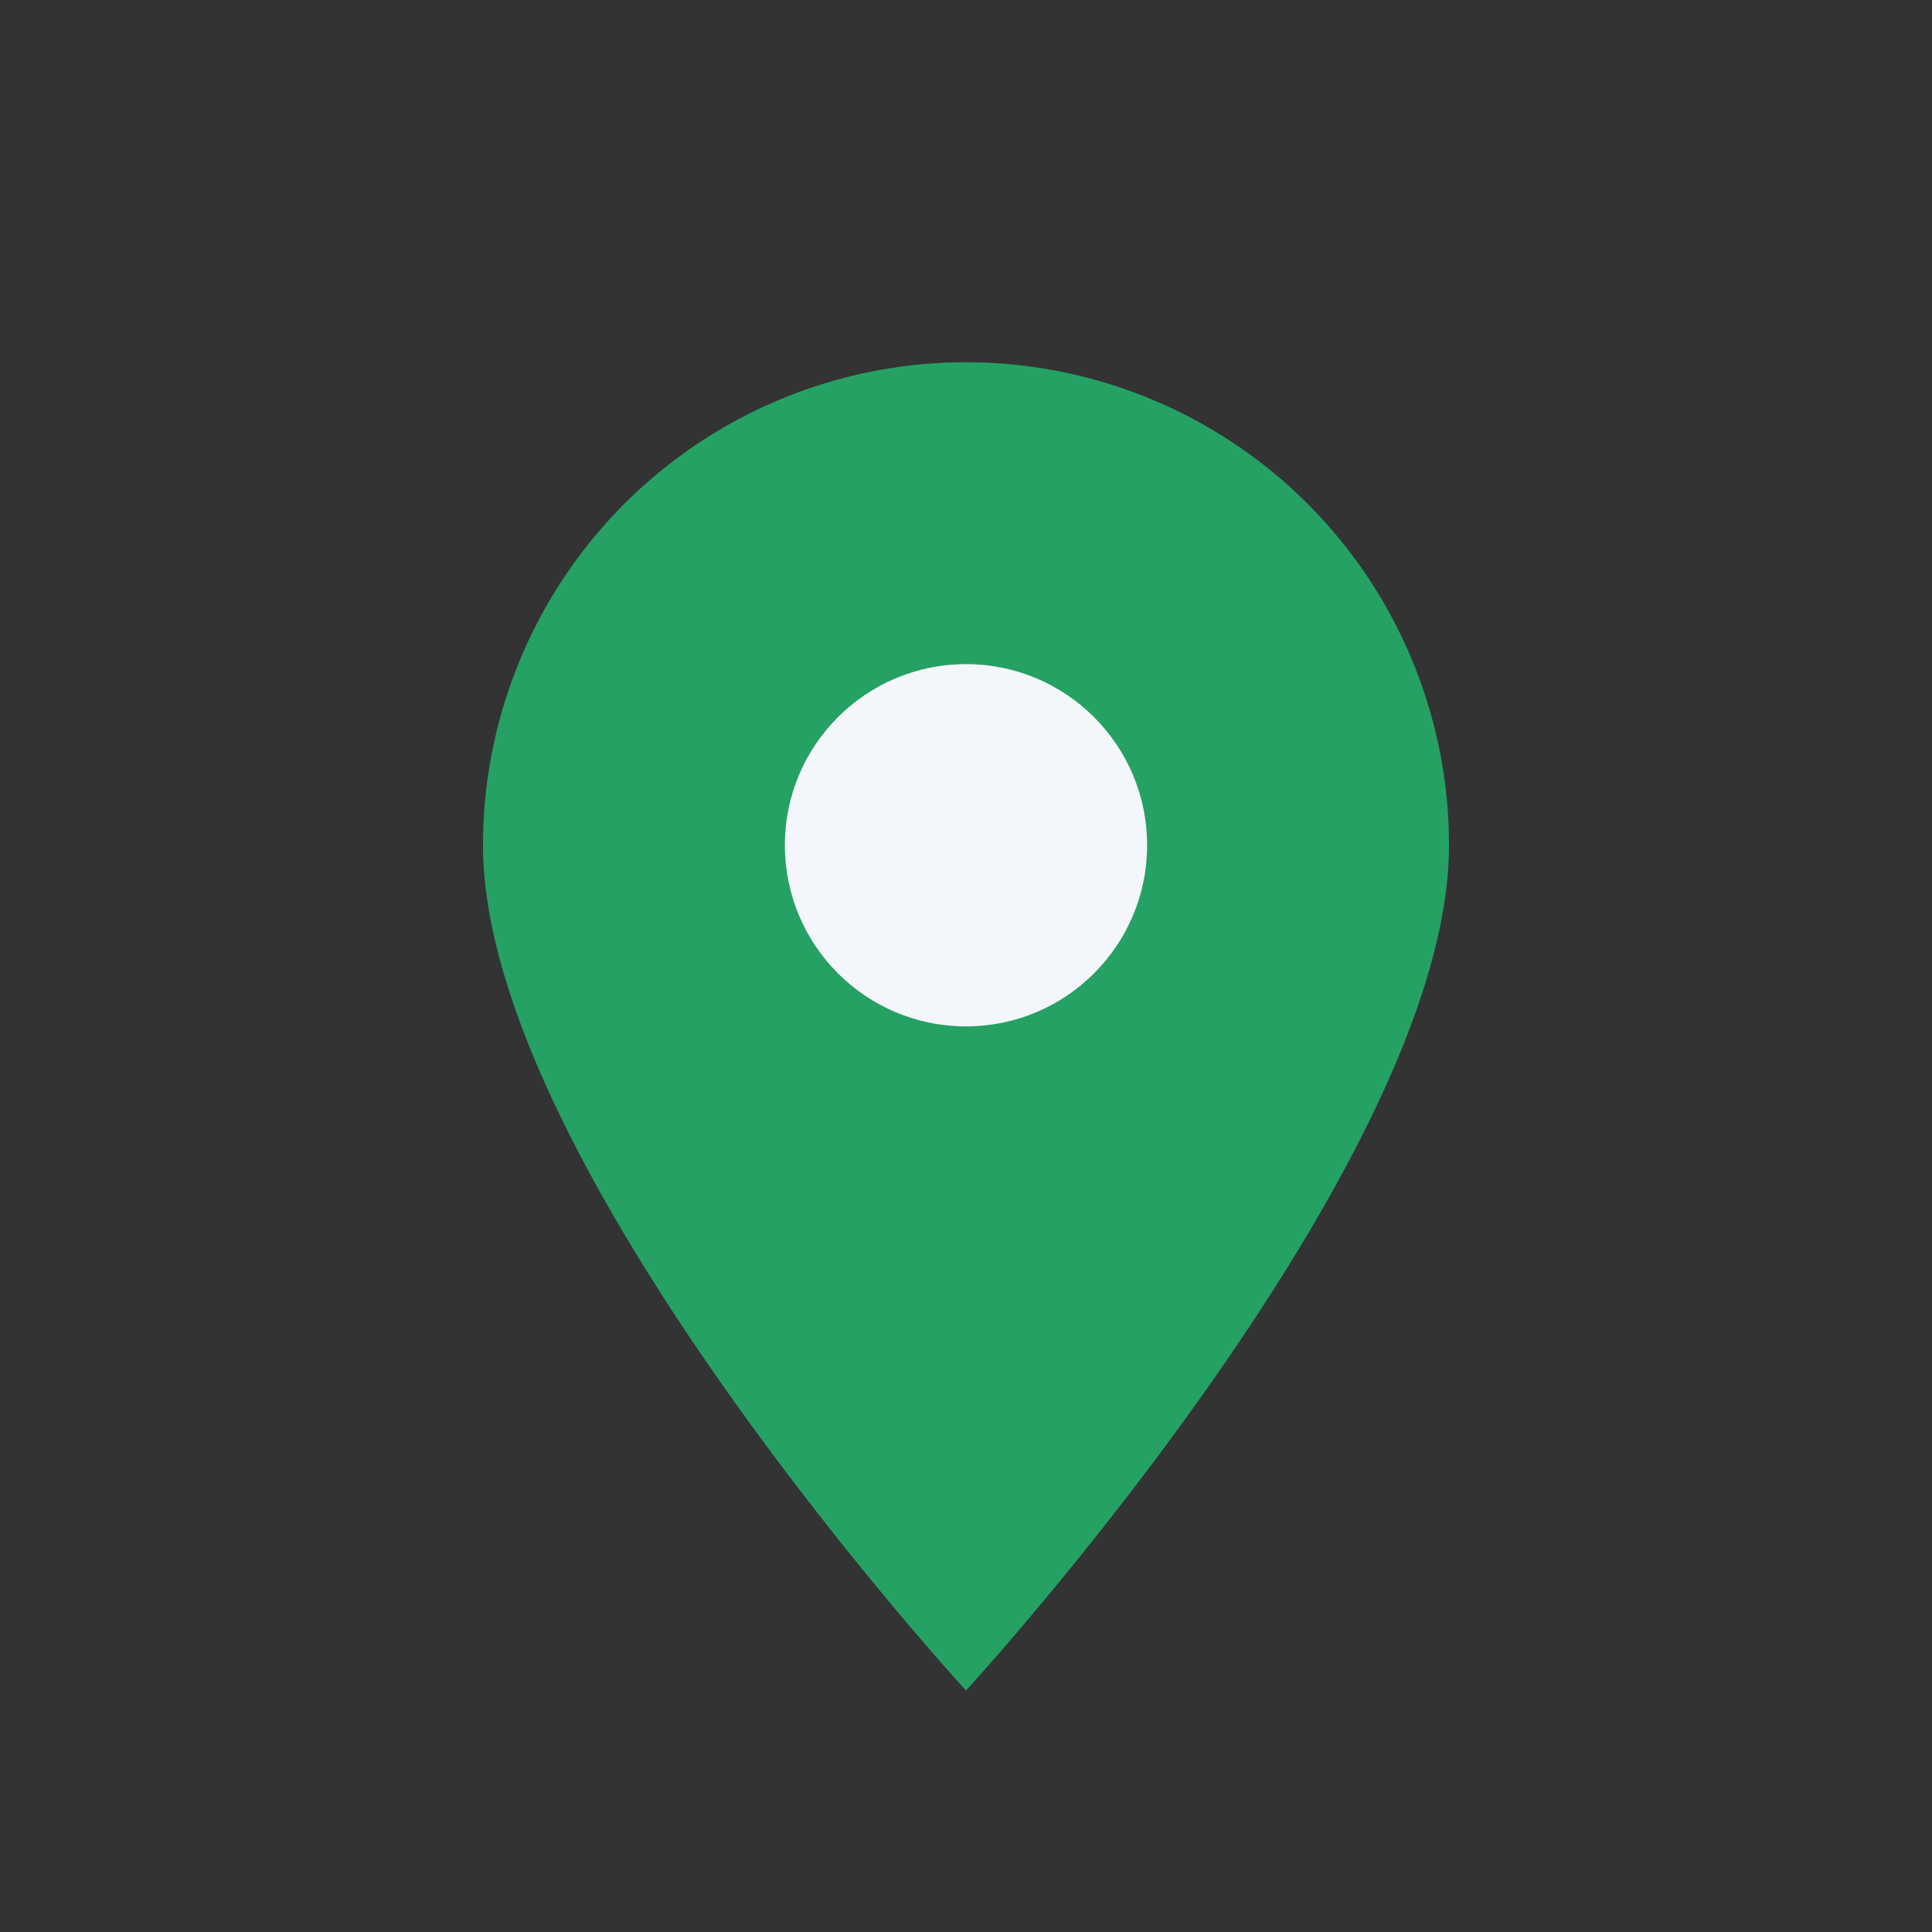
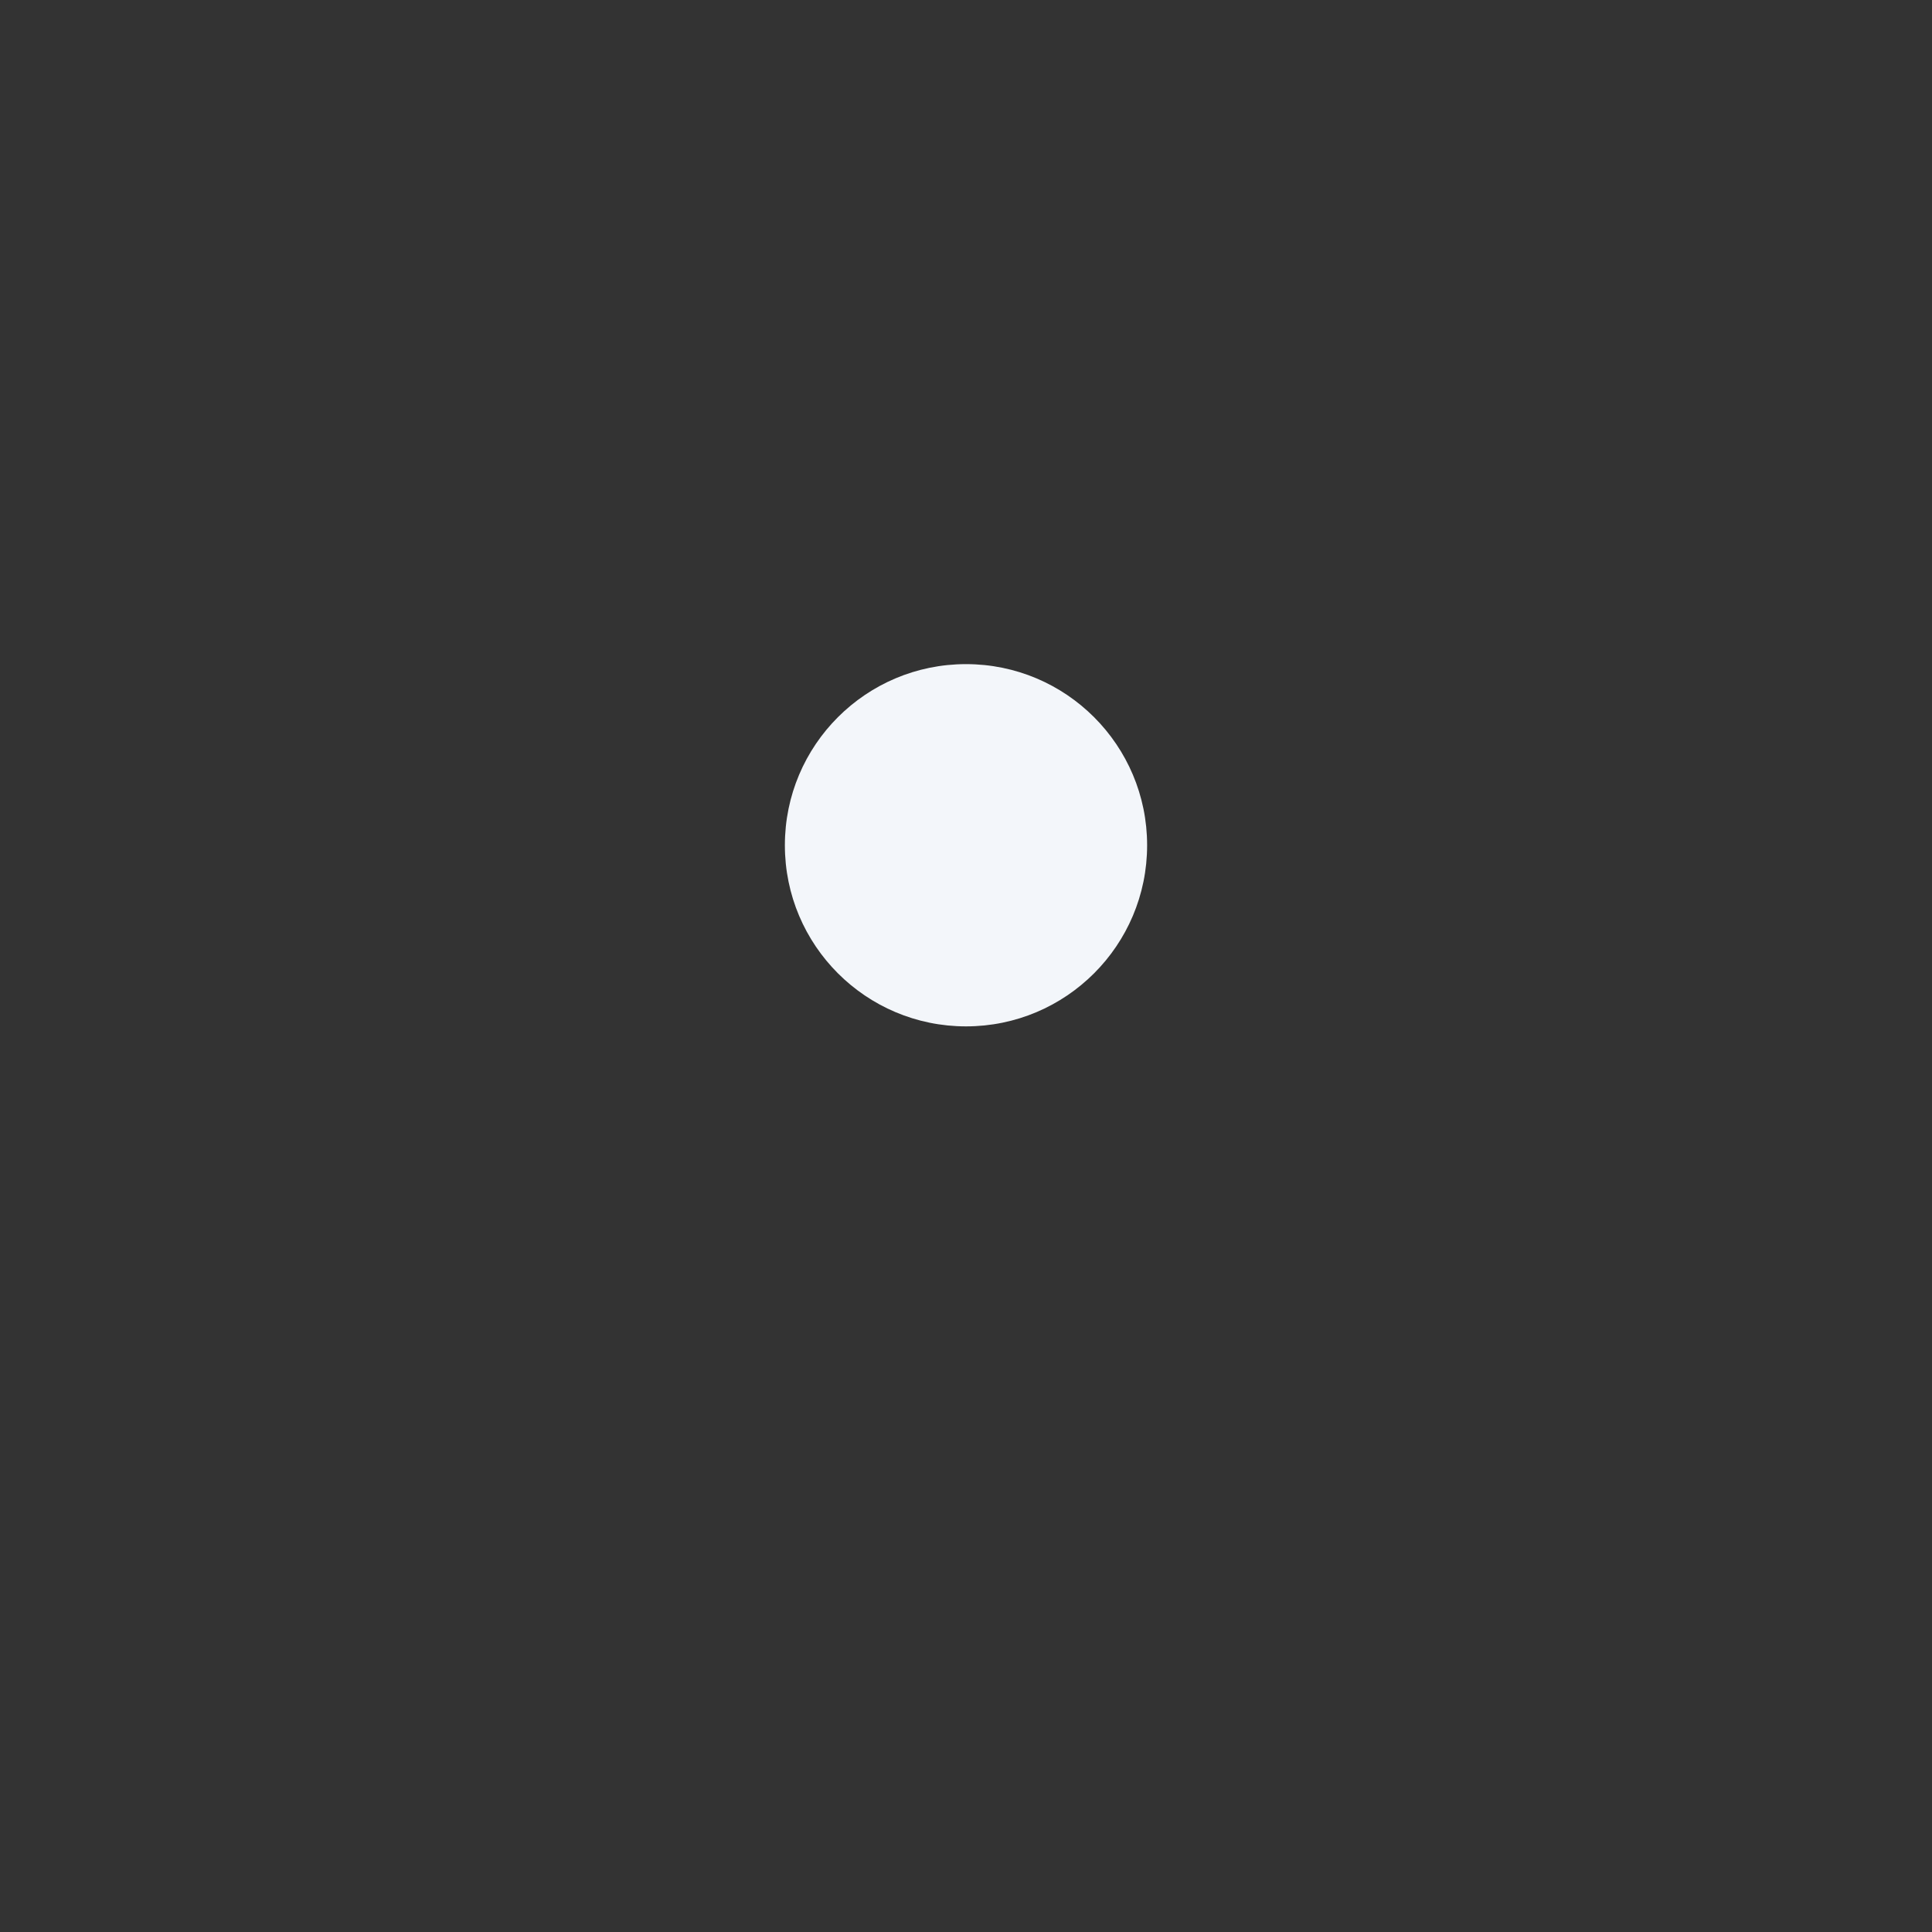
<svg xmlns="http://www.w3.org/2000/svg" width="32" height="32" viewBox="0 0 32 32">
  <rect x="0" y="0" width="32" height="32" fill="#333333" stroke="none" />
-   <path d="M16 28s8-8.7 8-14a8 8 0 10-16 0c0 5.3 8 14 8 14z" fill="#25A164" />
  <circle cx="16" cy="14" r="3" fill="#F3F6FA" />
</svg>